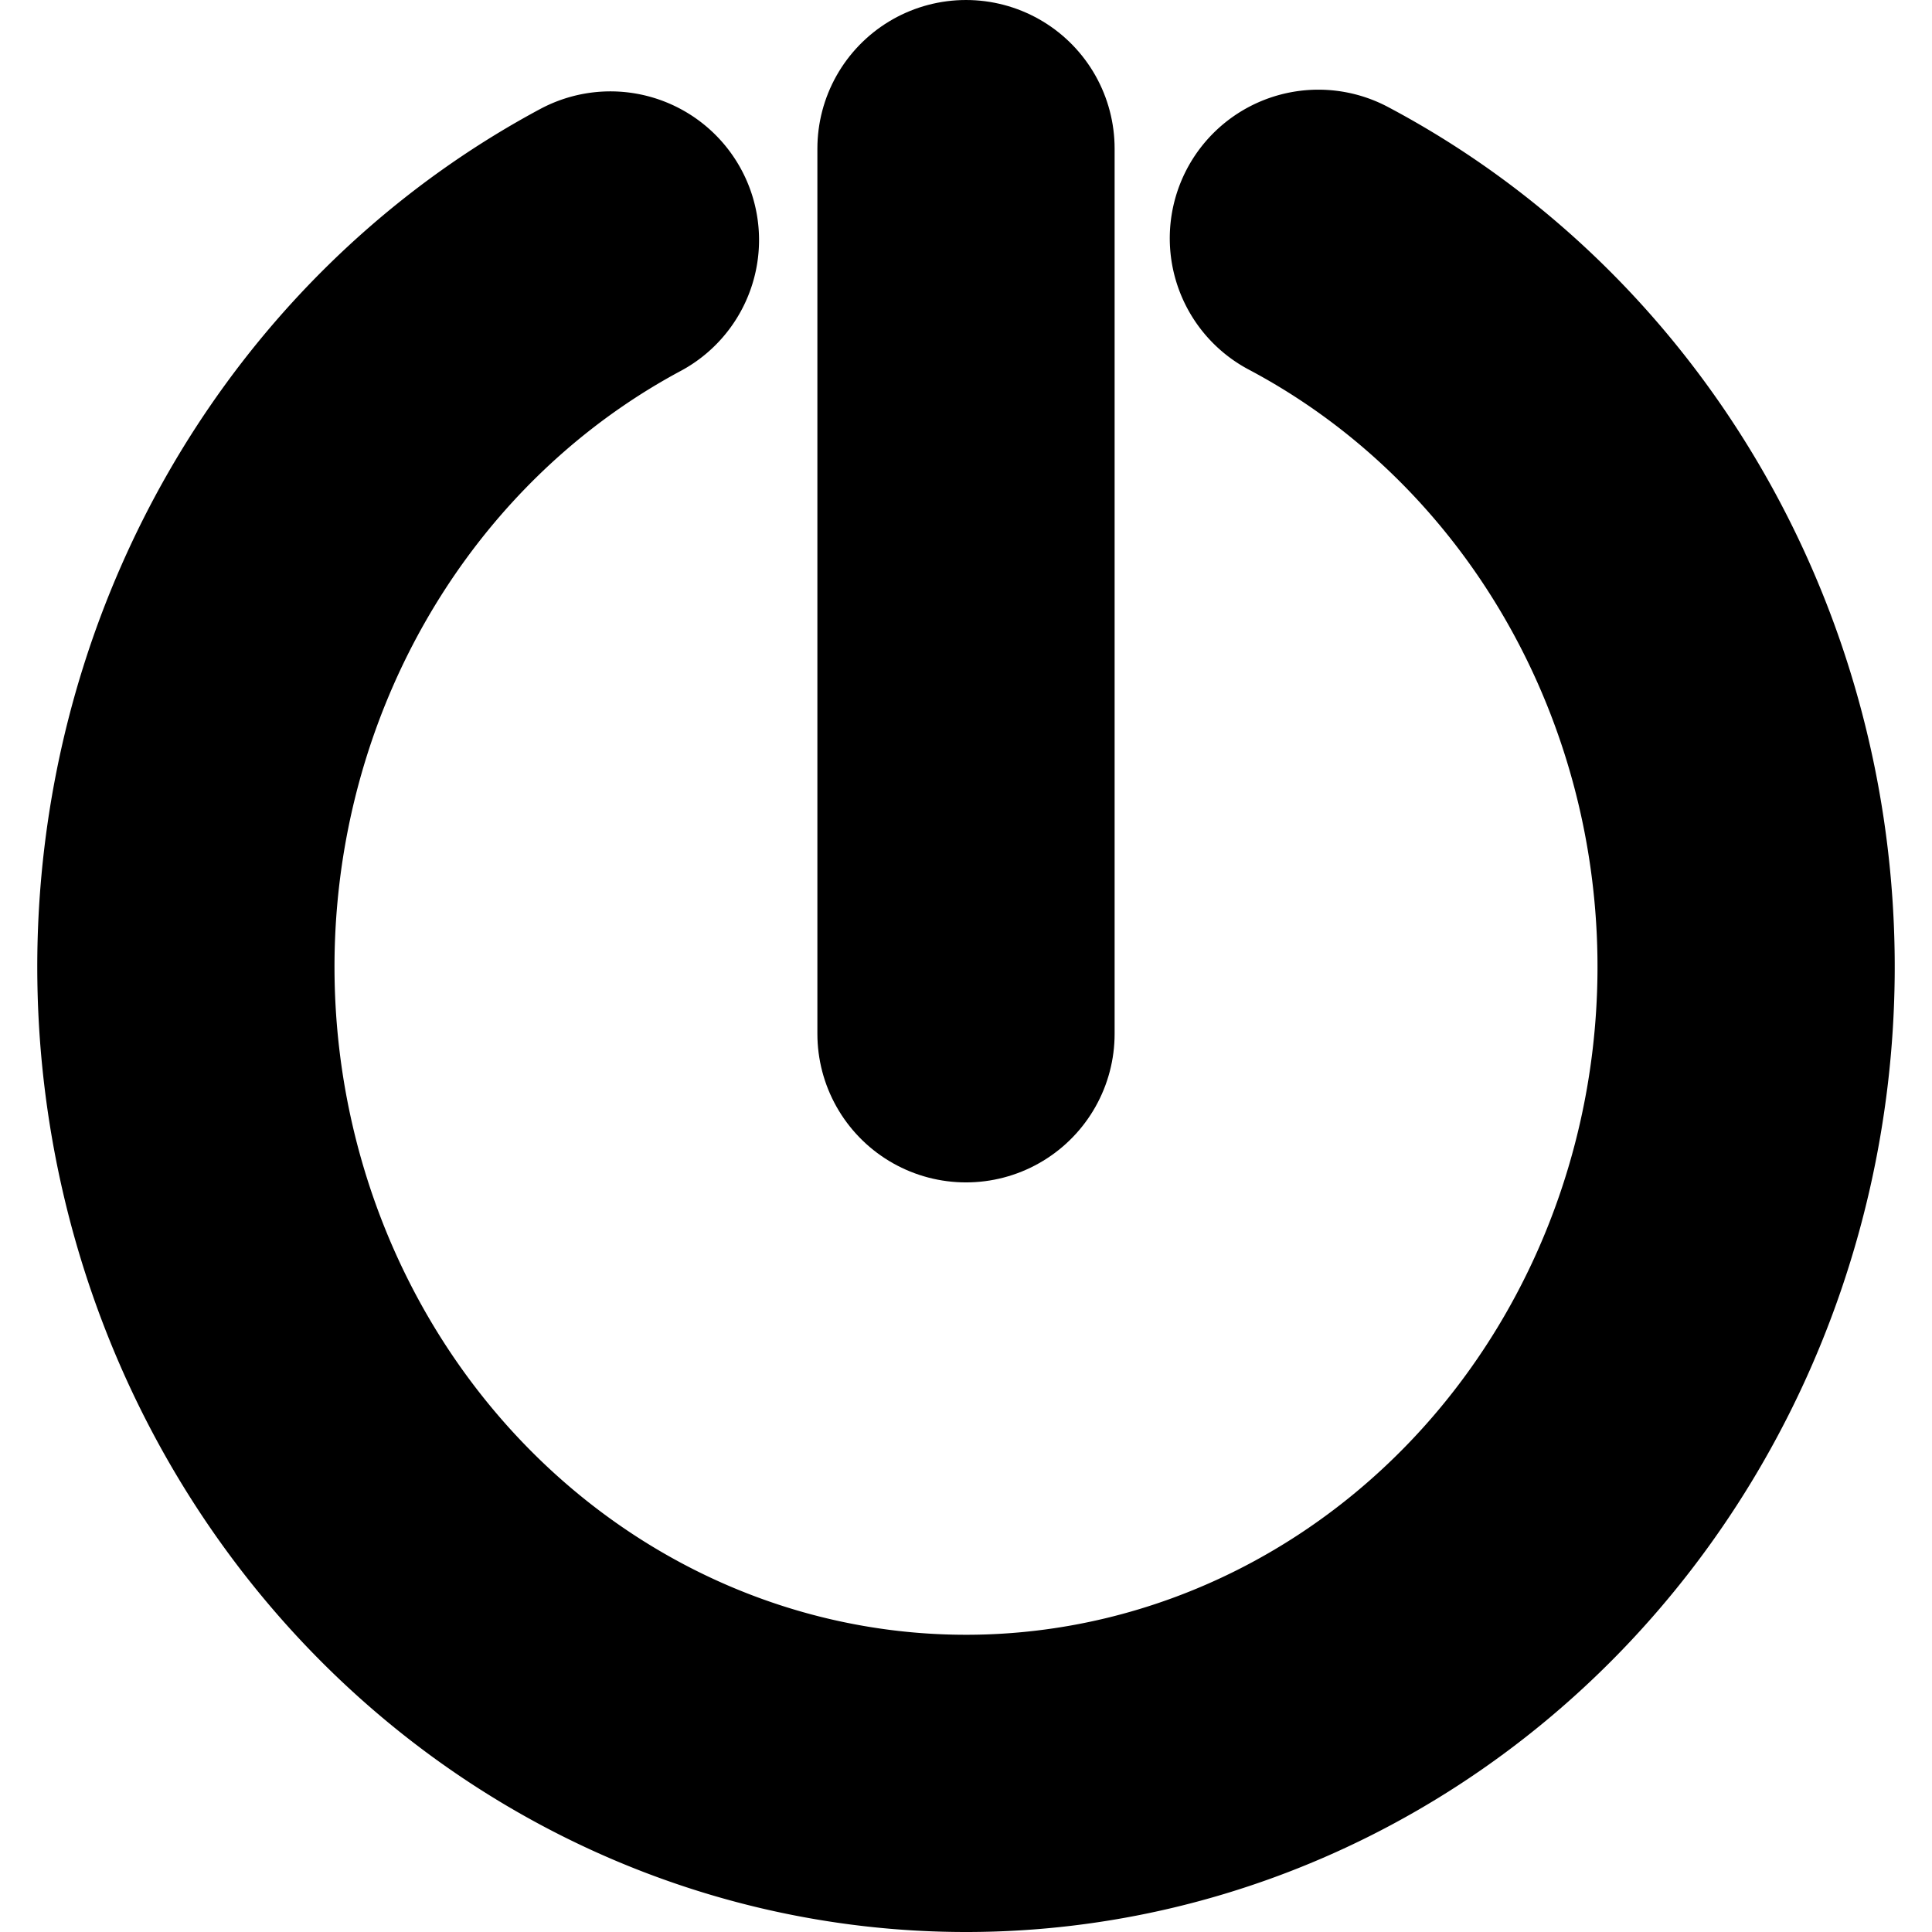
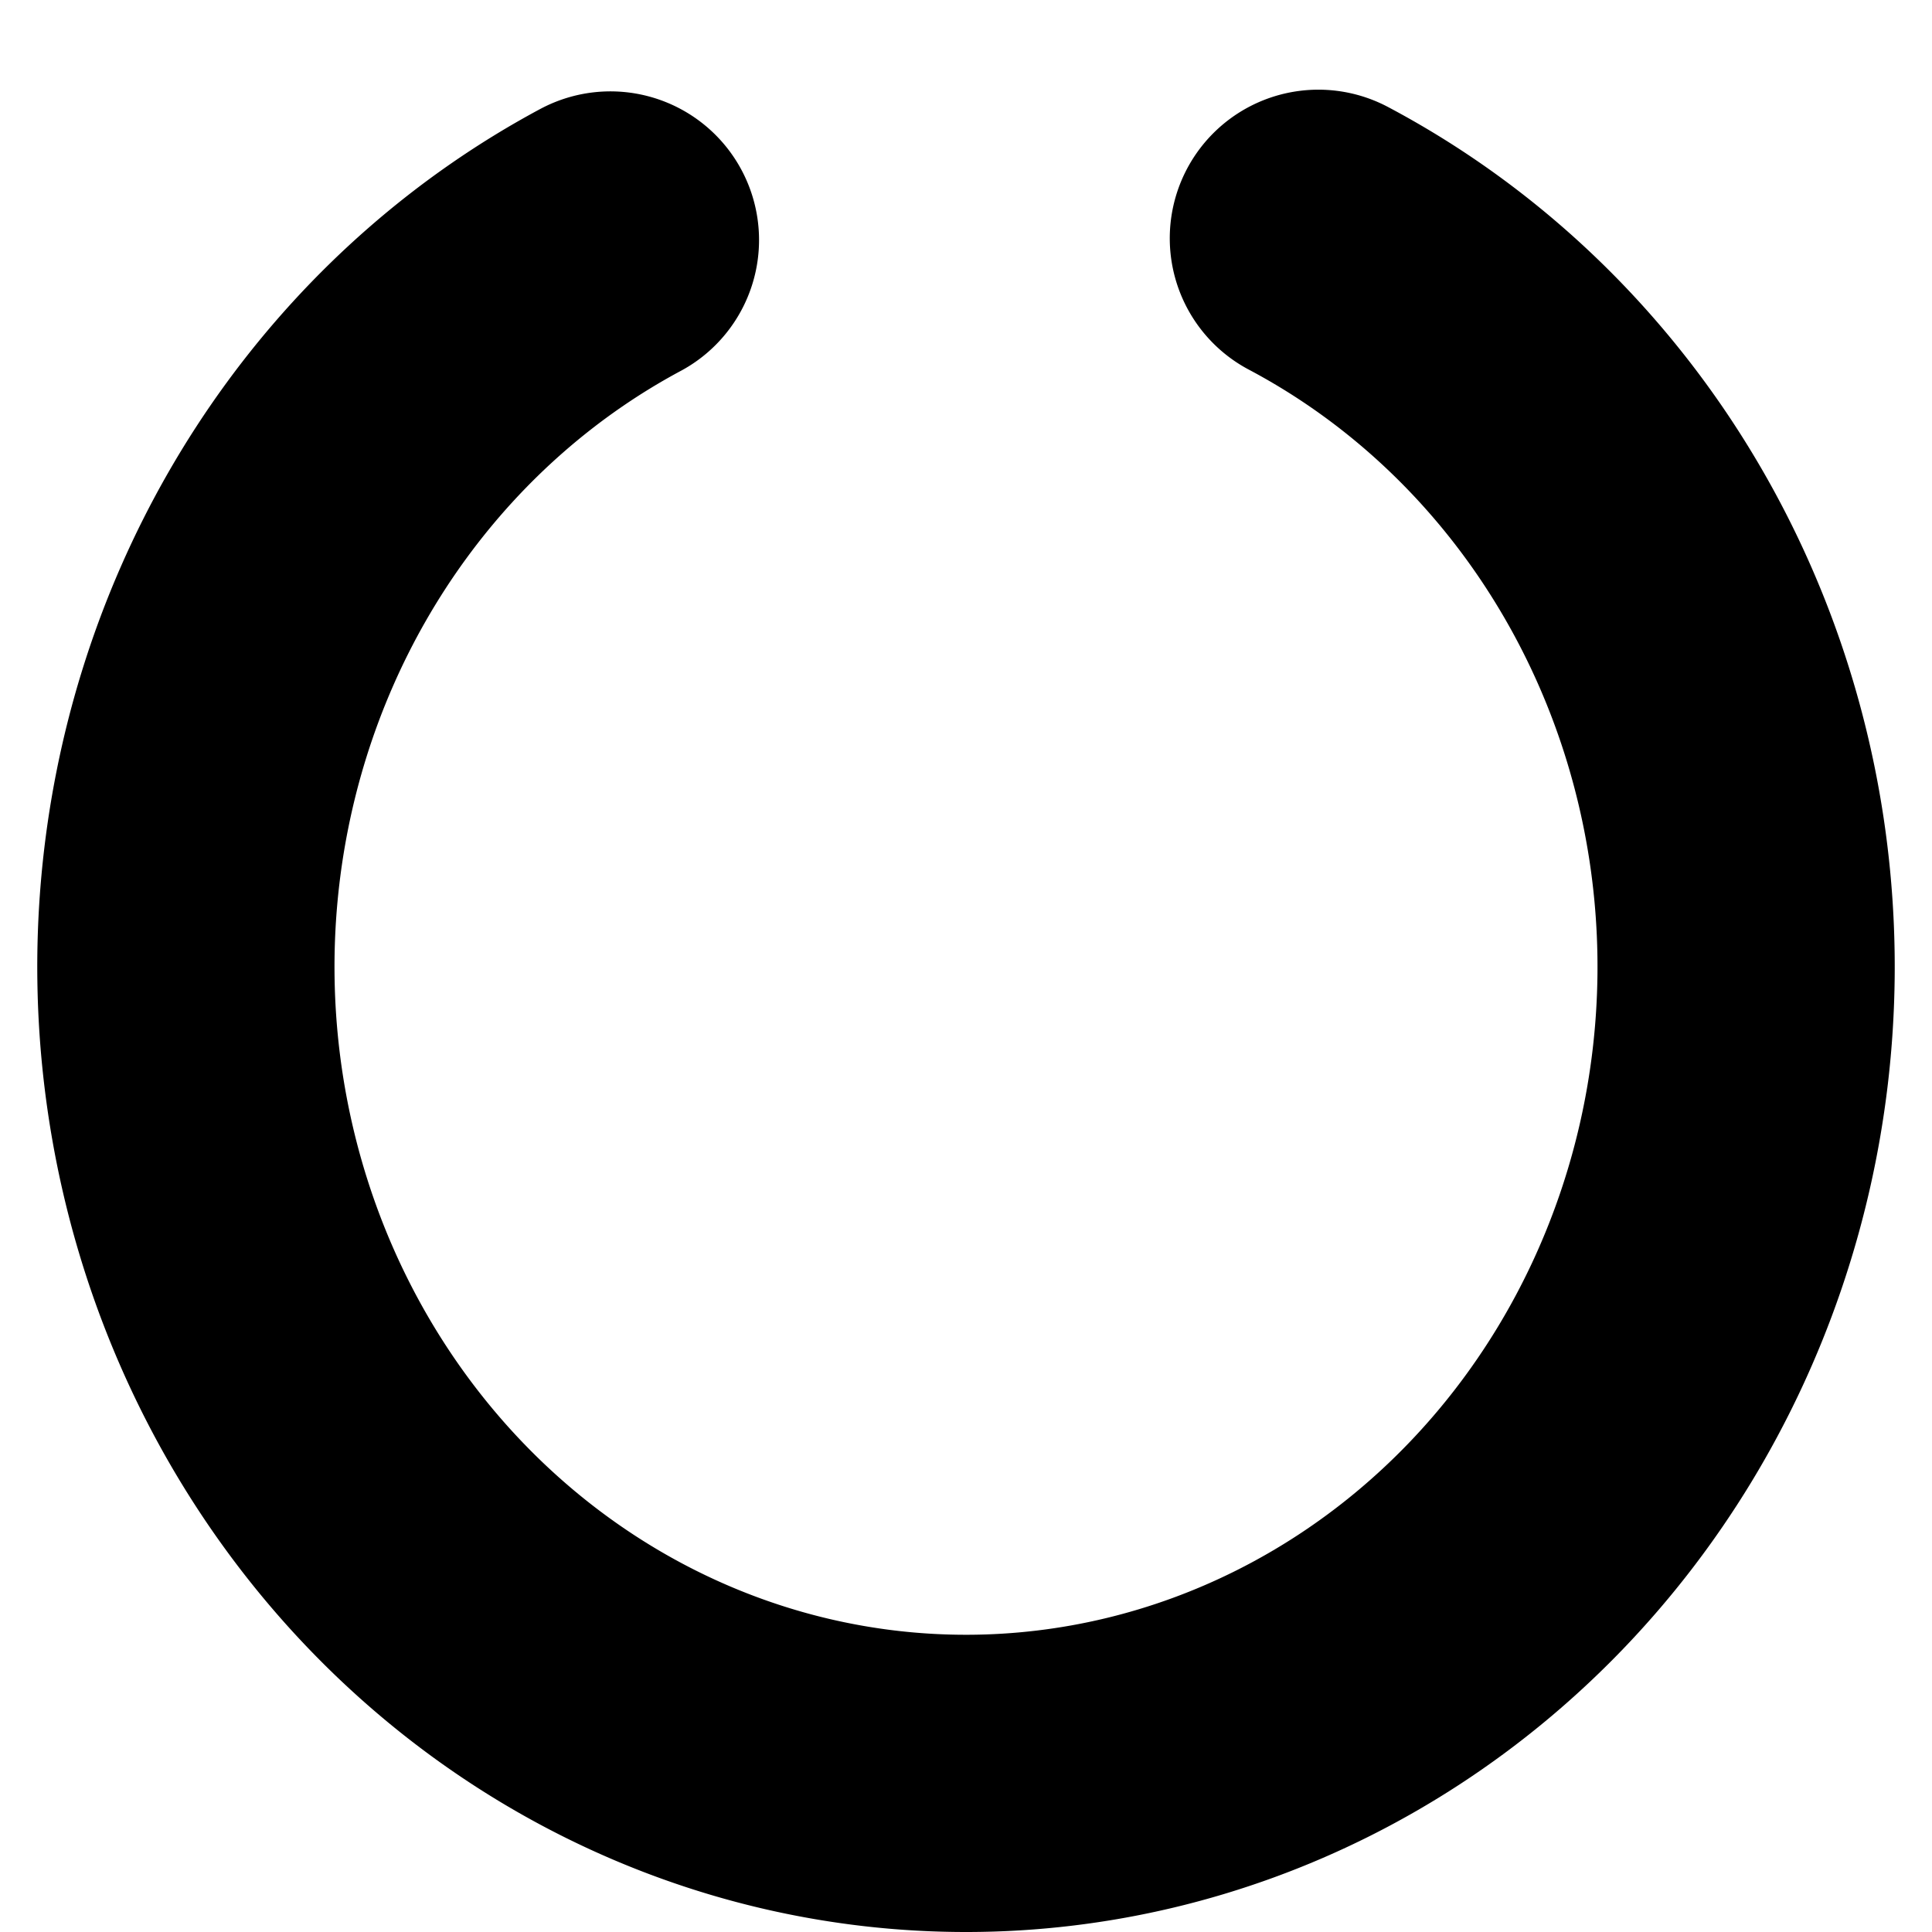
<svg xmlns="http://www.w3.org/2000/svg" xmlns:ns1="http://www.inkscape.org/namespaces/inkscape" xmlns:ns2="http://sodipodi.sourceforge.net/DTD/sodipodi-0.dtd" width="130mm" height="130mm" viewBox="0 0 130 130" version="1.1" id="svg1" ns1:version="1.3 (0e150ed, 2023-07-21)" ns2:docname="power.svg">
  <title id="title1">Power icon</title>
  <ns2:namedview id="namedview1" pagecolor="#ffffff" bordercolor="#666666" borderopacity="1.0" ns1:showpageshadow="2" ns1:pageopacity="0.0" ns1:pagecheckerboard="0" ns1:deskcolor="#d1d1d1" ns1:document-units="mm" ns1:zoom="0.72693603" ns1:cx="63.967114" ns1:cy="352.16304" ns1:window-width="1920" ns1:window-height="1056" ns1:window-x="1920" ns1:window-y="0" ns1:window-maximized="1" ns1:current-layer="layer1" />
  <defs id="defs1" />
  <g ns1:label="Layer 1" ns1:groupmode="layer" id="layer1">
    <path style="fill:none;stroke:#000000;stroke-width:20;stroke-linecap:round;stroke-linejoin:round;stroke-dasharray:none;stroke-opacity:1" id="path1" ns2:type="arc" ns2:cx="65.000122" ns2:cy="65.05426" ns2:rx="52.492157" ns2:ry="54.94574" ns2:start="5.1810724" ns2:end="4.2391052" ns2:open="true" ns2:arc-type="arc" d="M 88.711,16.034 A 52.492,54.946 0 0 1 116.072,77.751 52.492,54.946 0 0 1 65.121,120 52.492,54.946 0 0 1 13.985,77.997 52.492,54.946 0 0 1 41.074,16.148" />
-     <path style="fill:none;stroke:#000000;stroke-width:20;stroke-linecap:round;stroke-linejoin:miter;stroke-dasharray:none;stroke-opacity:1" d="M 65,10 V 69.561" id="path2" />
  </g>
</svg>